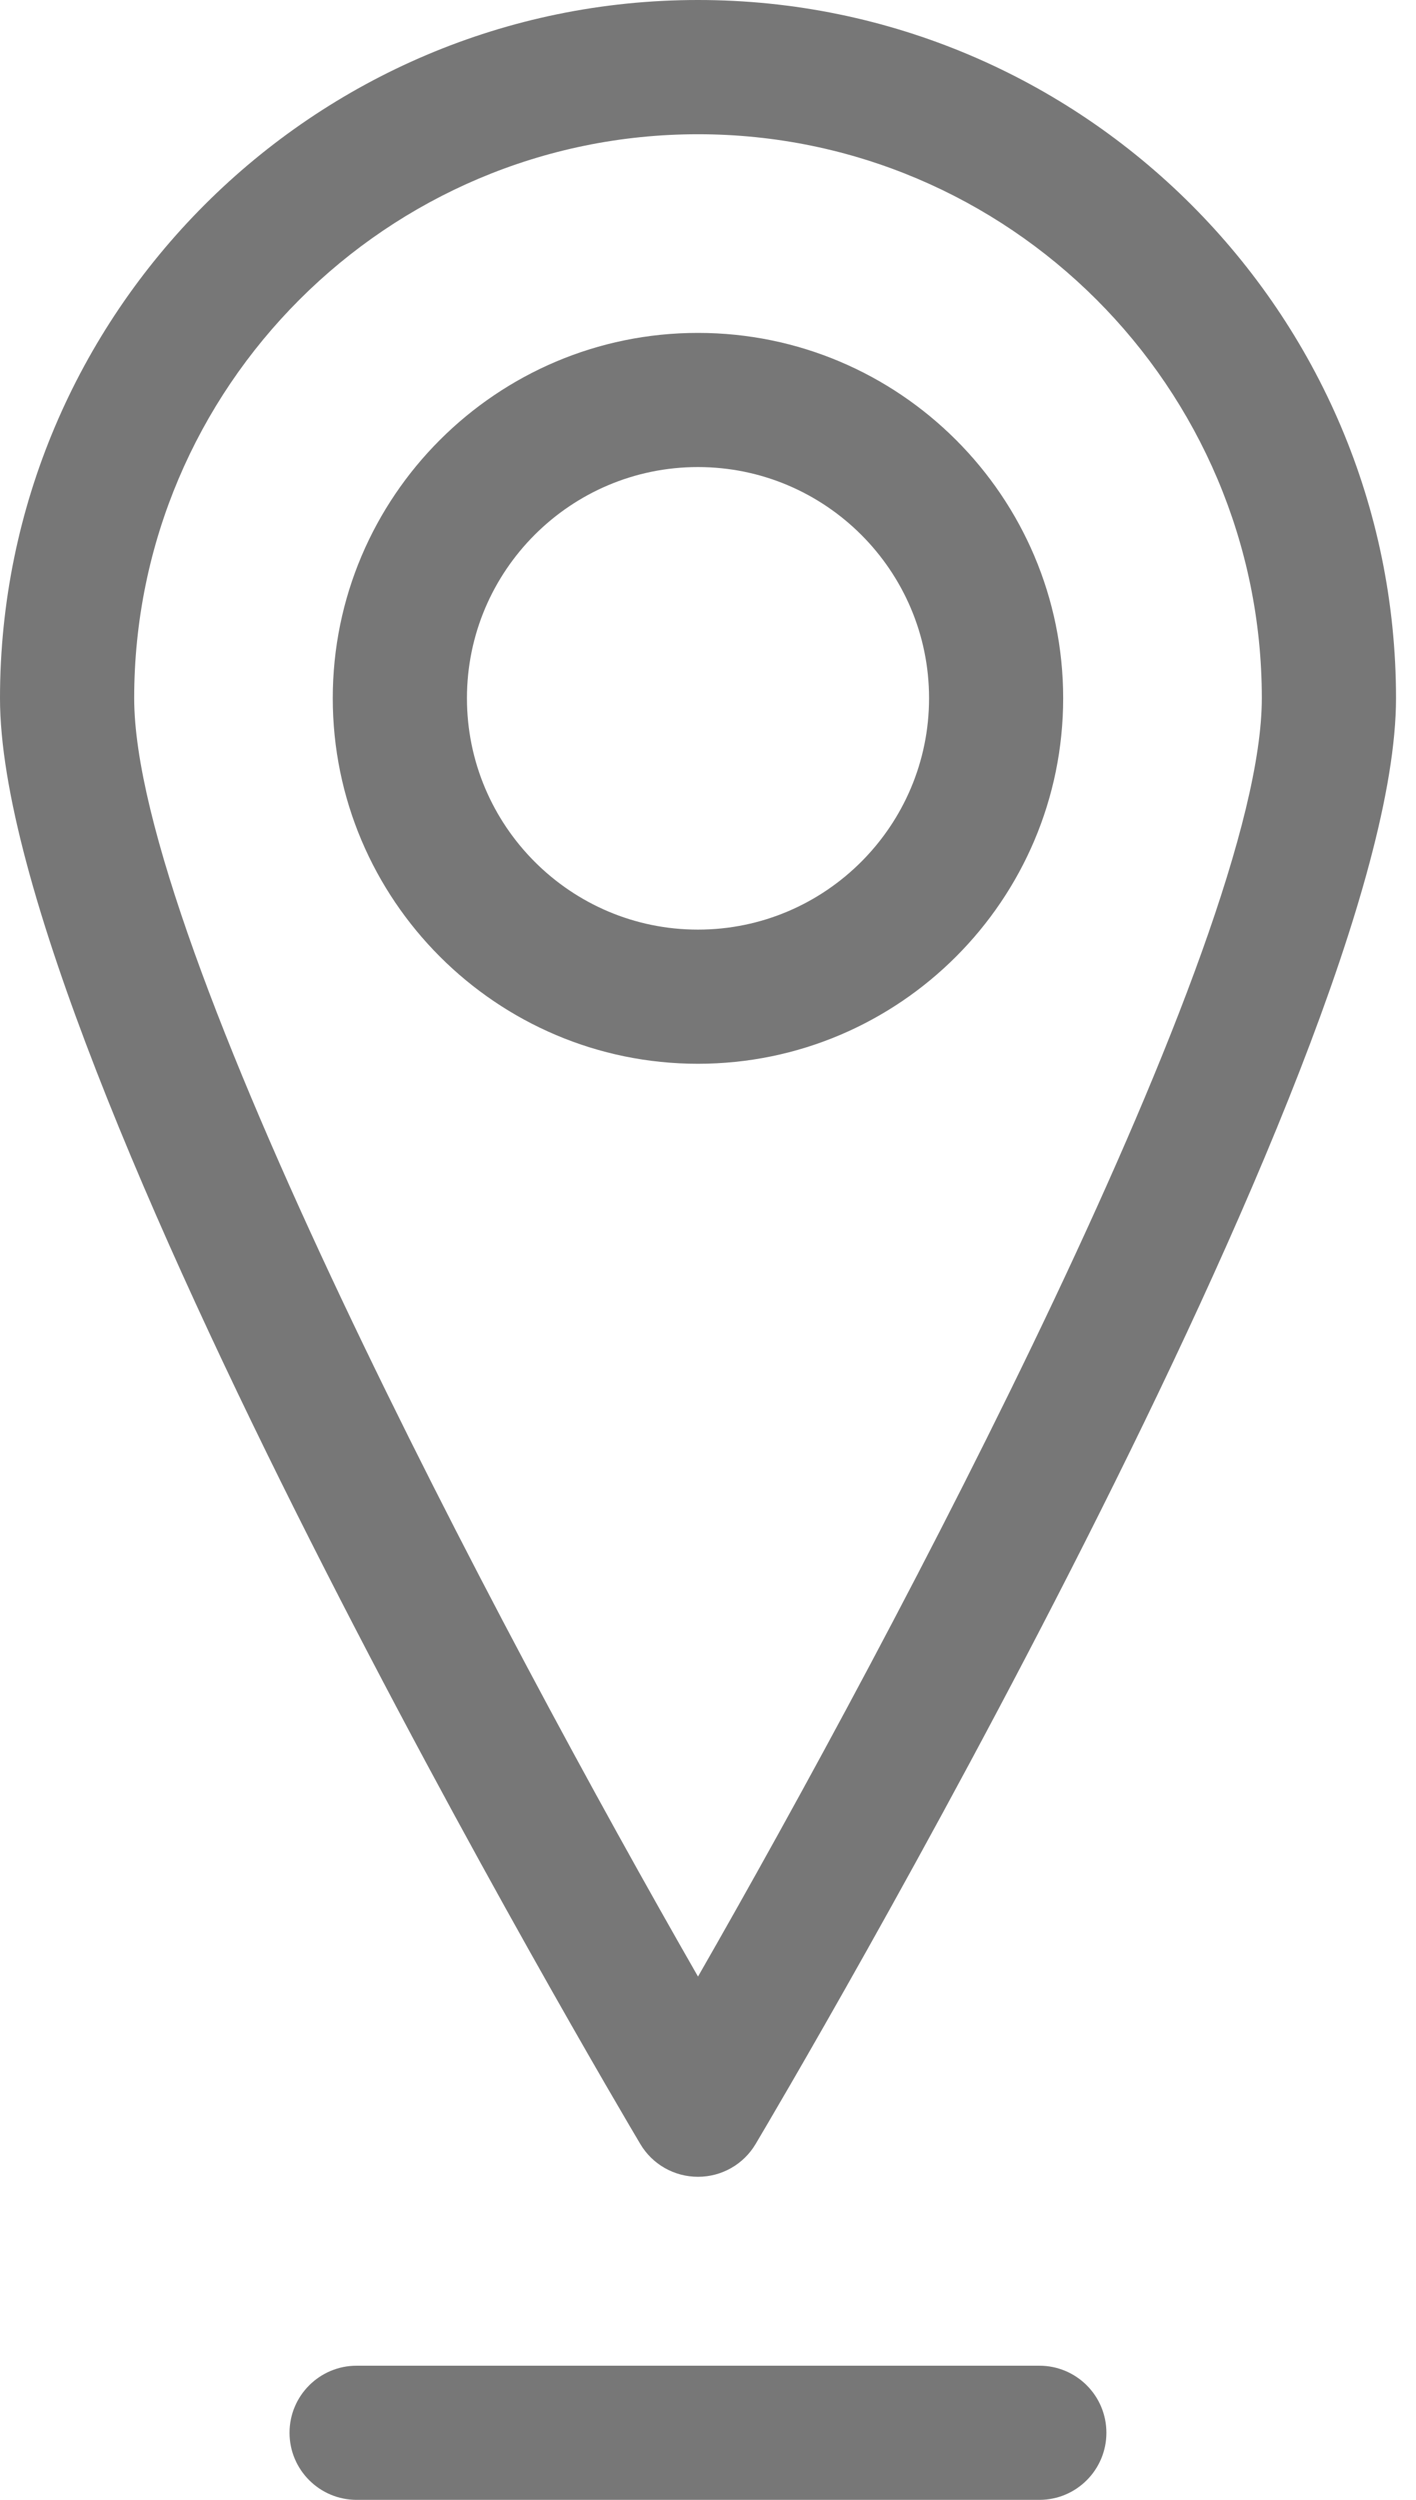
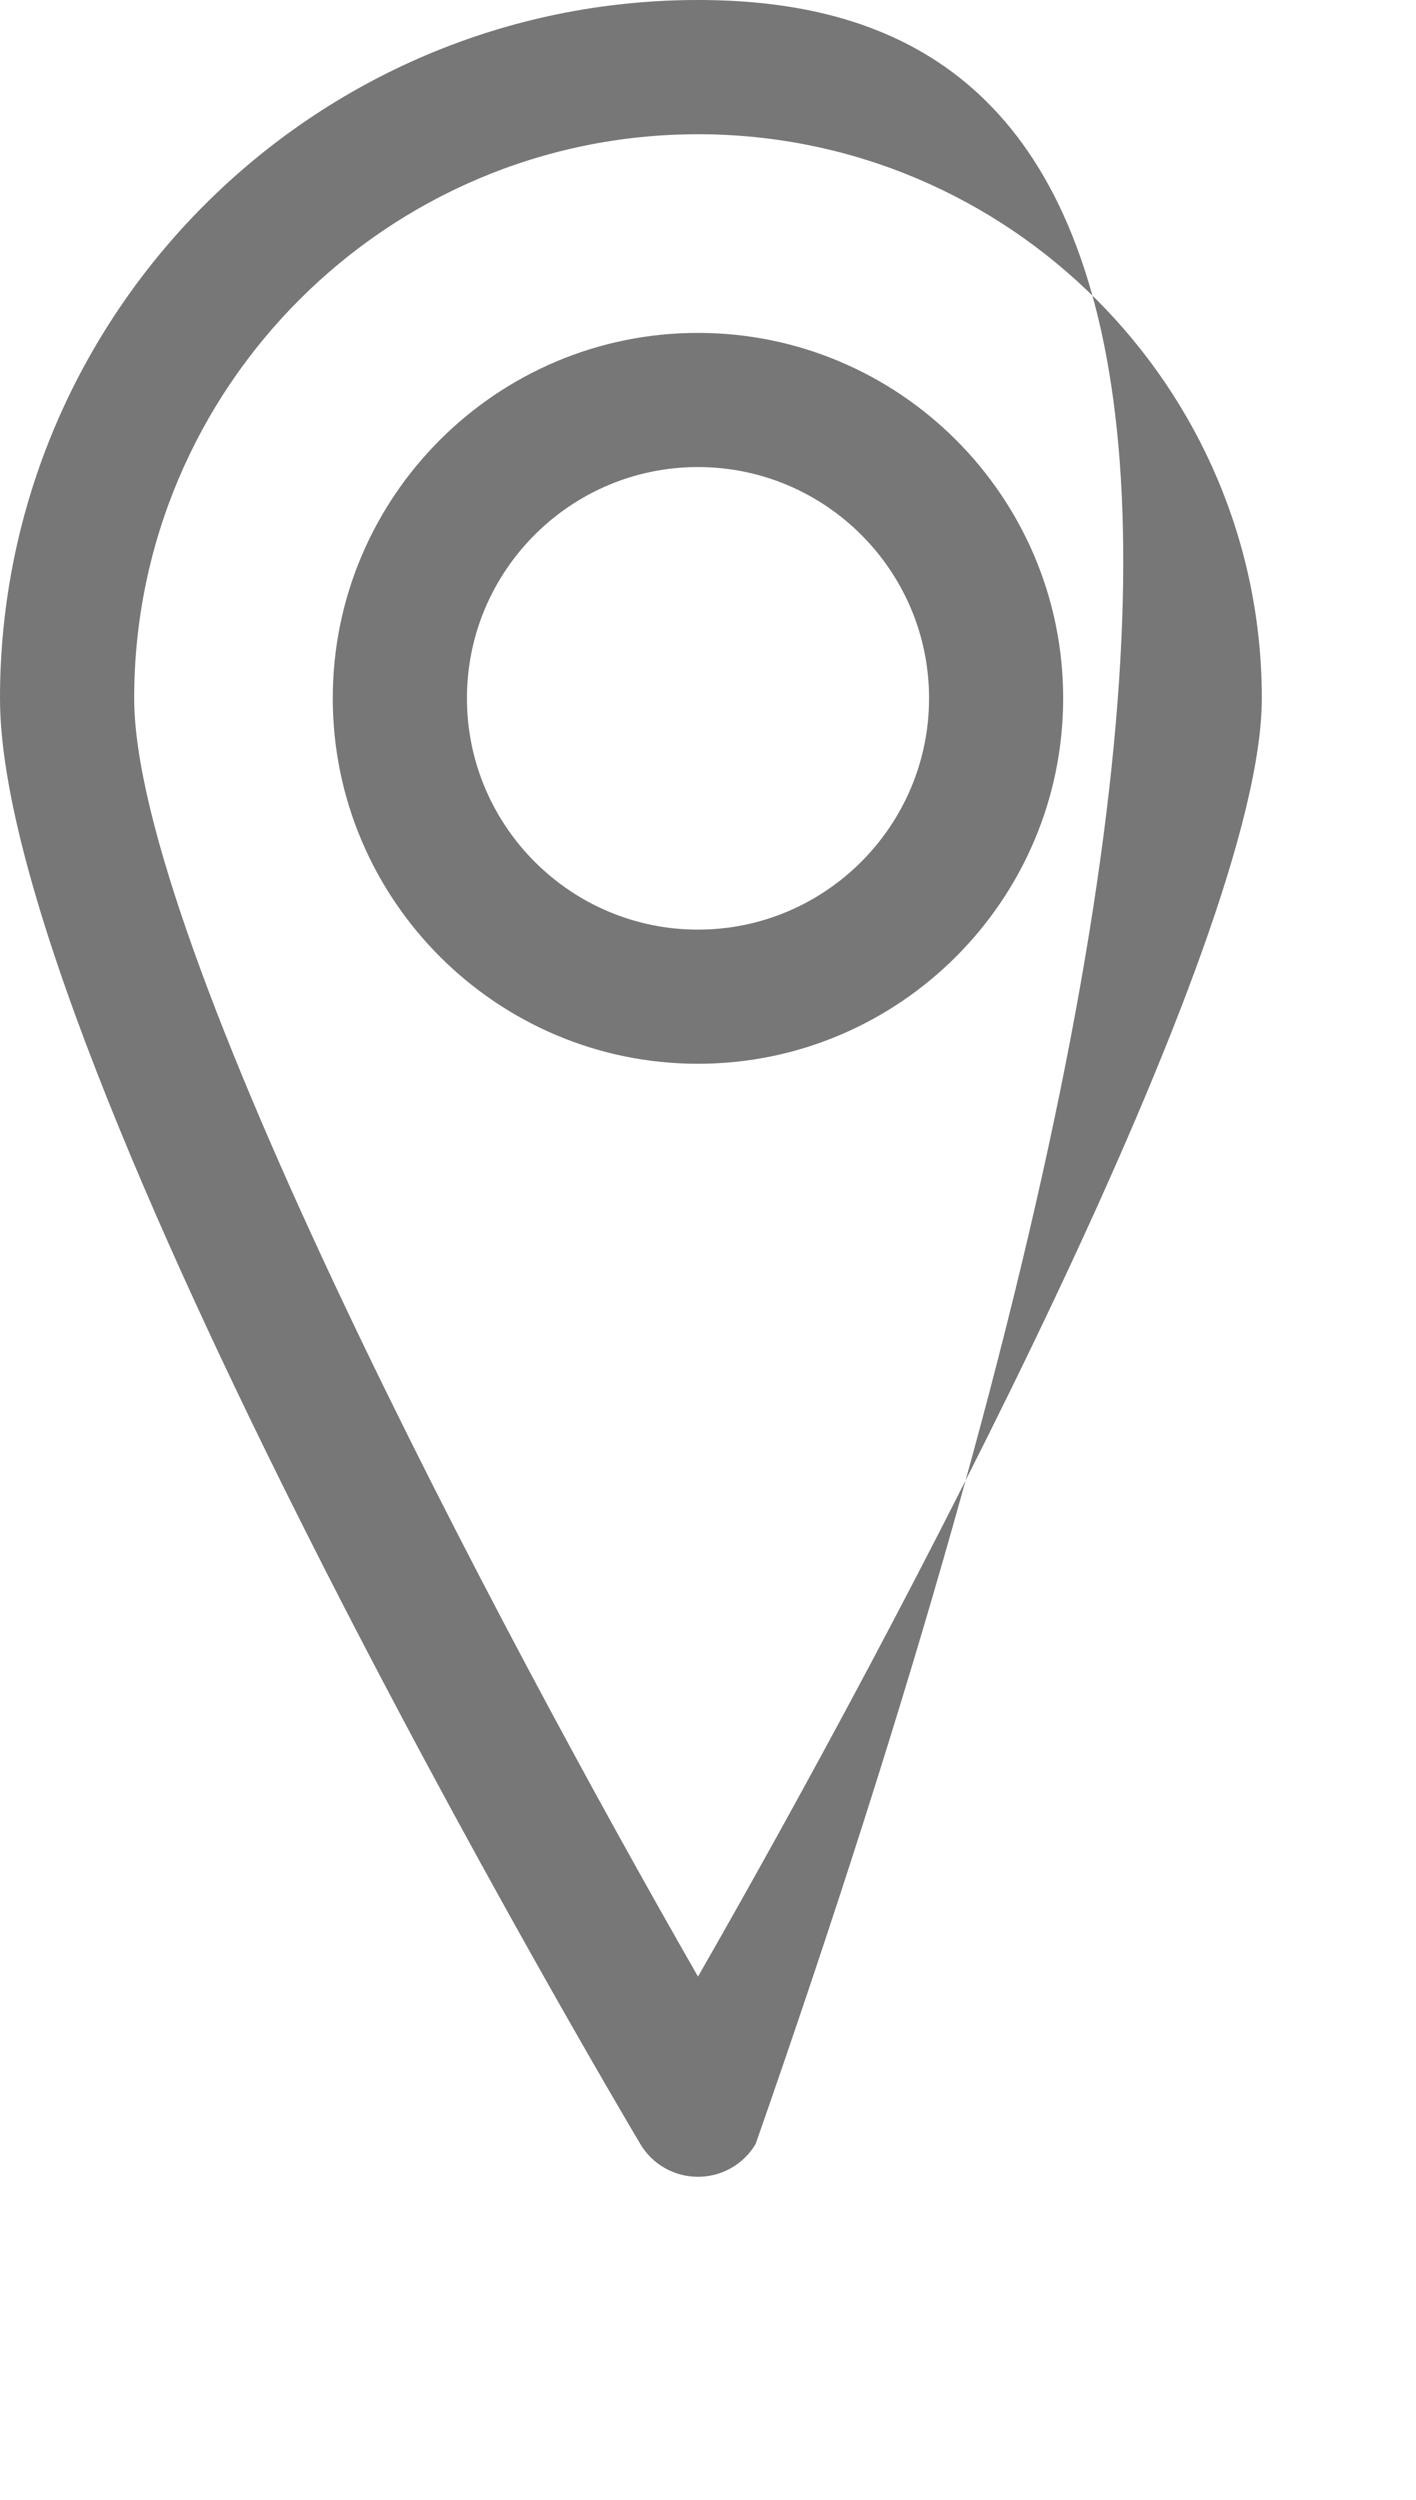
<svg xmlns="http://www.w3.org/2000/svg" width="17" height="30" viewBox="0 0 17 30" fill="none">
-   <path d="M8.38 26.123C8.664 26.123 8.927 25.974 9.072 25.729C9.386 25.201 16.76 12.734 16.76 8.379C16.76 3.759 13 0 8.38 0C3.759 0 0 3.759 0 8.379C0 12.734 7.373 25.201 7.687 25.729C7.832 25.974 8.095 26.123 8.38 26.123ZM8.38 1.611C12.112 1.611 15.149 4.647 15.149 8.379C15.149 11.312 10.761 19.569 8.38 23.72C5.999 19.569 1.611 11.314 1.611 8.379C1.611 4.647 4.647 1.611 8.38 1.611Z" fill="#777777" />
+   <path d="M8.38 26.123C8.664 26.123 8.927 25.974 9.072 25.729C16.76 3.759 13 0 8.38 0C3.759 0 0 3.759 0 8.379C0 12.734 7.373 25.201 7.687 25.729C7.832 25.974 8.095 26.123 8.38 26.123ZM8.38 1.611C12.112 1.611 15.149 4.647 15.149 8.379C15.149 11.312 10.761 19.569 8.38 23.72C5.999 19.569 1.611 11.314 1.611 8.379C1.611 4.647 4.647 1.611 8.38 1.611Z" fill="#777777" />
  <path d="M12.764 8.379C12.764 5.961 10.797 3.995 8.379 3.995C5.962 3.995 3.995 5.961 3.995 8.379C3.995 10.798 5.962 12.766 8.379 12.766C10.797 12.766 12.764 10.798 12.764 8.379ZM8.379 11.156C6.85 11.156 5.606 9.91 5.606 8.379C5.606 6.849 6.85 5.605 8.379 5.605C9.909 5.605 11.154 6.849 11.154 8.379C11.154 9.91 9.909 11.156 8.379 11.156Z" fill="#777777" />
-   <path d="M12.478 28.39H4.282C3.837 28.39 3.476 28.75 3.476 29.195C3.476 29.639 3.837 30 4.282 30H12.478C12.923 30 13.283 29.639 13.283 29.195C13.283 28.75 12.923 28.39 12.478 28.39Z" fill="#777777" />
</svg>